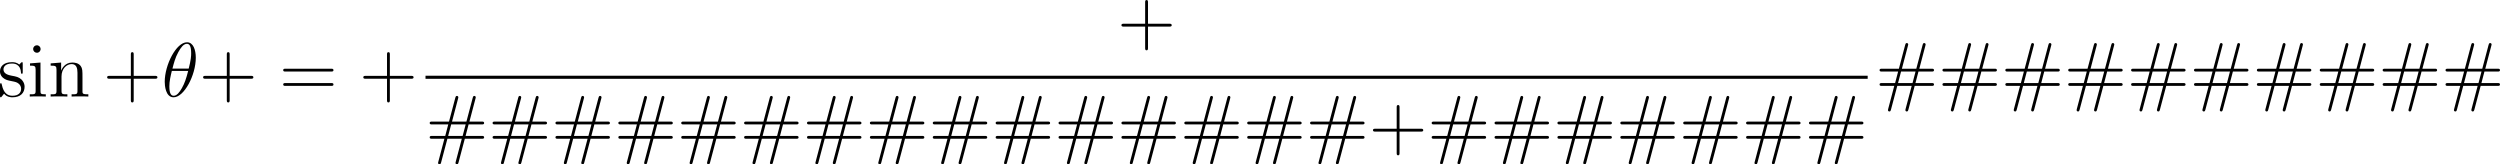
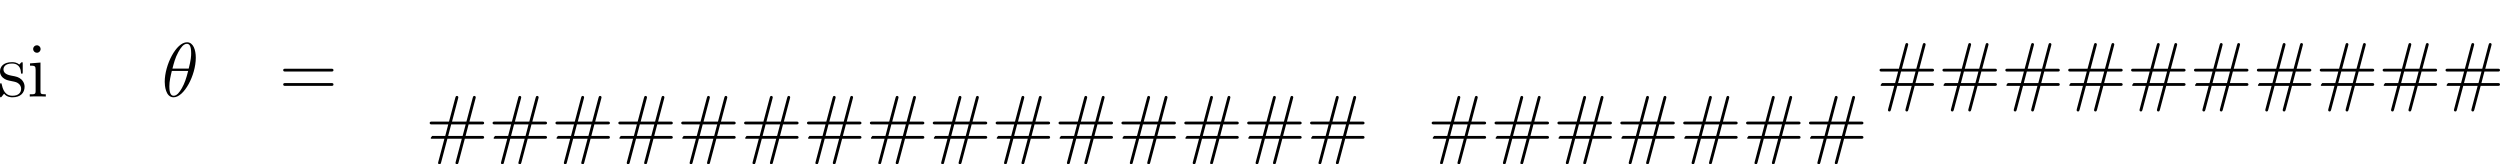
<svg xmlns="http://www.w3.org/2000/svg" xmlns:xlink="http://www.w3.org/1999/xlink" version="1.1" width="438.224pt" height="28.808pt" viewBox="-.166 -.334 438.224 28.808">
  <defs>
    <path id="g0-18" d="M5.296-6.013C5.296-7.233 4.914-8.416 3.933-8.416C2.26-8.416 .478-4.914 .478-2.283C.478-1.733 .598 .12 1.853 .12C3.479 .12 5.296-3.3 5.296-6.013ZM1.674-4.328C1.853-5.033 2.104-6.037 2.582-6.886C2.977-7.603 3.395-8.177 3.921-8.177C4.316-8.177 4.579-7.843 4.579-6.695C4.579-6.265 4.543-5.667 4.196-4.328H1.674ZM4.113-3.969C3.814-2.798 3.563-2.044 3.132-1.291C2.786-.681 2.367-.12 1.865-.12C1.494-.12 1.196-.406 1.196-1.59C1.196-2.367 1.387-3.18 1.578-3.969H4.113Z" />
-     <path id="g1-35" d="M6.097-1.65H8.715C8.883-1.65 9.098-1.65 9.098-1.865C9.098-2.092 8.895-2.092 8.715-2.092H6.217L6.683-3.873H8.715C8.883-3.873 9.098-3.873 9.098-4.089C9.098-4.316 8.895-4.316 8.715-4.316H6.814L7.747-7.855C7.795-8.022 7.795-8.058 7.795-8.07C7.795-8.201 7.699-8.297 7.568-8.297C7.4-8.297 7.364-8.141 7.329-8.022L6.348-4.316H4.113L5.045-7.855C5.093-8.022 5.093-8.058 5.093-8.07C5.093-8.201 4.997-8.297 4.866-8.297C4.698-8.297 4.663-8.141 4.627-8.022L3.646-4.316H1.028C.861-4.316 .646-4.316 .646-4.101C.646-3.873 .849-3.873 1.028-3.873H3.527L3.061-2.092H1.028C.861-2.092 .646-2.092 .646-1.877C.646-1.65 .849-1.65 1.028-1.65H2.929L1.997 1.877C1.949 2.044 1.949 2.08 1.949 2.092C1.949 2.224 2.044 2.319 2.176 2.319C2.343 2.319 2.379 2.164 2.415 2.044L3.395-1.65H5.631L4.698 1.877C4.651 2.044 4.651 2.08 4.651 2.092C4.651 2.224 4.746 2.319 4.878 2.319C5.045 2.319 5.081 2.164 5.117 2.044L6.097-1.65ZM3.515-2.092L3.981-3.873H6.229L5.762-2.092H3.515Z" />
-     <path id="g1-43" d="M4.77-2.762H8.07C8.237-2.762 8.452-2.762 8.452-2.977C8.452-3.204 8.249-3.204 8.07-3.204H4.77V-6.504C4.77-6.671 4.77-6.886 4.555-6.886C4.328-6.886 4.328-6.683 4.328-6.504V-3.204H1.028C.861-3.204 .646-3.204 .646-2.989C.646-2.762 .849-2.762 1.028-2.762H4.328V.538C4.328 .705 4.328 .921 4.543 .921C4.77 .921 4.77 .717 4.77 .538V-2.762Z" />
+     <path id="g1-35" d="M6.097-1.65H8.715C8.883-1.65 9.098-1.65 9.098-1.865C9.098-2.092 8.895-2.092 8.715-2.092H6.217L6.683-3.873H8.715C8.883-3.873 9.098-3.873 9.098-4.089C9.098-4.316 8.895-4.316 8.715-4.316H6.814L7.747-7.855C7.795-8.022 7.795-8.058 7.795-8.07C7.795-8.201 7.699-8.297 7.568-8.297C7.4-8.297 7.364-8.141 7.329-8.022L6.348-4.316H4.113L5.045-7.855C5.093-8.022 5.093-8.058 5.093-8.07C5.093-8.201 4.997-8.297 4.866-8.297C4.698-8.297 4.663-8.141 4.627-8.022L3.646-4.316H1.028C.861-4.316 .646-4.316 .646-4.101C.646-3.873 .849-3.873 1.028-3.873H3.527L3.061-2.092H1.028C.646-1.65 .849-1.65 1.028-1.65H2.929L1.997 1.877C1.949 2.044 1.949 2.08 1.949 2.092C1.949 2.224 2.044 2.319 2.176 2.319C2.343 2.319 2.379 2.164 2.415 2.044L3.395-1.65H5.631L4.698 1.877C4.651 2.044 4.651 2.08 4.651 2.092C4.651 2.224 4.746 2.319 4.878 2.319C5.045 2.319 5.081 2.164 5.117 2.044L6.097-1.65ZM3.515-2.092L3.981-3.873H6.229L5.762-2.092H3.515Z" />
    <path id="g1-61" d="M8.07-3.873C8.237-3.873 8.452-3.873 8.452-4.089C8.452-4.316 8.249-4.316 8.07-4.316H1.028C.861-4.316 .646-4.316 .646-4.101C.646-3.873 .849-3.873 1.028-3.873H8.07ZM8.07-1.65C8.237-1.65 8.452-1.65 8.452-1.865C8.452-2.092 8.249-2.092 8.07-2.092H1.028C.861-2.092 .646-2.092 .646-1.877C.646-1.65 .849-1.65 1.028-1.65H8.07Z" />
    <path id="g1-105" d="M2.08-7.364C2.08-7.675 1.829-7.95 1.494-7.95C1.184-7.95 .921-7.699 .921-7.376C.921-7.018 1.207-6.791 1.494-6.791C1.865-6.791 2.08-7.101 2.08-7.364ZM.43-5.141V-4.794C1.196-4.794 1.303-4.722 1.303-4.136V-.885C1.303-.347 1.172-.347 .395-.347V0C.729-.024 1.303-.024 1.65-.024C1.781-.024 2.475-.024 2.881 0V-.347C2.104-.347 2.056-.406 2.056-.873V-5.272L.43-5.141Z" />
-     <path id="g1-110" d="M5.32-2.905C5.32-4.017 5.32-4.352 5.045-4.734C4.698-5.2 4.136-5.272 3.73-5.272C2.57-5.272 2.116-4.28 2.02-4.041H2.008V-5.272L.383-5.141V-4.794C1.196-4.794 1.291-4.71 1.291-4.125V-.885C1.291-.347 1.16-.347 .383-.347V0C.693-.024 1.339-.024 1.674-.024C2.02-.024 2.666-.024 2.977 0V-.347C2.212-.347 2.068-.347 2.068-.885V-3.108C2.068-4.364 2.893-5.033 3.634-5.033S4.543-4.423 4.543-3.694V-.885C4.543-.347 4.411-.347 3.634-.347V0C3.945-.024 4.591-.024 4.926-.024C5.272-.024 5.918-.024 6.229 0V-.347C5.631-.347 5.332-.347 5.32-.705V-2.905Z" />
    <path id="g1-115" d="M3.921-5.057C3.921-5.272 3.921-5.332 3.802-5.332C3.706-5.332 3.479-5.069 3.395-4.961C3.025-5.26 2.654-5.332 2.271-5.332C.825-5.332 .395-4.543 .395-3.885C.395-3.754 .395-3.335 .849-2.917C1.231-2.582 1.638-2.499 2.188-2.391C2.845-2.26 3.001-2.224 3.3-1.985C3.515-1.805 3.67-1.542 3.67-1.207C3.67-.693 3.371-.12 2.319-.12C1.53-.12 .956-.574 .693-1.769C.646-1.985 .646-1.997 .634-2.008C.61-2.056 .562-2.056 .526-2.056C.395-2.056 .395-1.997 .395-1.781V-.155C.395 .06 .395 .12 .514 .12C.574 .12 .586 .108 .789-.143C.849-.227 .849-.251 1.028-.442C1.482 .12 2.128 .12 2.331 .12C3.587 .12 4.208-.574 4.208-1.518C4.208-2.164 3.814-2.546 3.706-2.654C3.276-3.025 2.953-3.096 2.164-3.24C1.805-3.312 .933-3.479 .933-4.196C.933-4.567 1.184-5.117 2.26-5.117C3.563-5.117 3.634-4.005 3.658-3.634C3.67-3.539 3.754-3.539 3.79-3.539C3.921-3.539 3.921-3.599 3.921-3.814V-5.057Z" />
  </defs>
  <g id="page1" transform="matrix(1.13 0 0 1.13 -44.517 -89.275)">
    <use x="38.854" y="93.683" xlink:href="#g1-115" />
    <use x="43.472" y="93.683" xlink:href="#g1-105" />
    <use x="46.723" y="93.683" xlink:href="#g1-110" />
    <use x="55.219" y="93.683" xlink:href="#g1-43" />
    <use x="64.324" y="93.683" xlink:href="#g0-18" />
    <use x="70.104" y="93.683" xlink:href="#g1-43" />
    <use x="82.53" y="93.683" xlink:href="#g1-61" />
    <use x="94.955" y="93.683" xlink:href="#g1-43" />
    <use x="212.56" y="85.596" xlink:href="#g1-43" />
-     <rect x="105.255" y="90.456" height=".478" width="223.714" />
    <use x="105.255" y="101.884" xlink:href="#g1-35" />
    <use x="115.01" y="101.884" xlink:href="#g1-35" />
    <use x="124.765" y="101.884" xlink:href="#g1-35" />
    <use x="134.52" y="101.884" xlink:href="#g1-35" />
    <use x="144.275" y="101.884" xlink:href="#g1-35" />
    <use x="154.03" y="101.884" xlink:href="#g1-35" />
    <use x="163.785" y="101.884" xlink:href="#g1-35" />
    <use x="173.54" y="101.884" xlink:href="#g1-35" />
    <use x="183.295" y="101.884" xlink:href="#g1-35" />
    <use x="193.05" y="101.884" xlink:href="#g1-35" />
    <use x="202.805" y="101.884" xlink:href="#g1-35" />
    <use x="212.56" y="101.884" xlink:href="#g1-35" />
    <use x="222.315" y="101.884" xlink:href="#g1-35" />
    <use x="232.07" y="101.884" xlink:href="#g1-35" />
    <use x="241.825" y="101.884" xlink:href="#g1-35" />
    <use x="251.58" y="101.884" xlink:href="#g1-43" />
    <use x="260.685" y="101.884" xlink:href="#g1-35" />
    <use x="270.44" y="101.884" xlink:href="#g1-35" />
    <use x="280.195" y="101.884" xlink:href="#g1-35" />
    <use x="289.95" y="101.884" xlink:href="#g1-35" />
    <use x="299.705" y="101.884" xlink:href="#g1-35" />
    <use x="309.46" y="101.884" xlink:href="#g1-35" />
    <use x="319.215" y="101.884" xlink:href="#g1-35" />
    <use x="330.165" y="93.683" xlink:href="#g1-35" />
    <use x="339.92" y="93.683" xlink:href="#g1-35" />
    <use x="349.675" y="93.683" xlink:href="#g1-35" />
    <use x="359.43" y="93.683" xlink:href="#g1-35" />
    <use x="369.185" y="93.683" xlink:href="#g1-35" />
    <use x="378.94" y="93.683" xlink:href="#g1-35" />
    <use x="388.695" y="93.683" xlink:href="#g1-35" />
    <use x="398.45" y="93.683" xlink:href="#g1-35" />
    <use x="408.205" y="93.683" xlink:href="#g1-35" />
    <use x="417.96" y="93.683" xlink:href="#g1-35" />
  </g>
</svg>